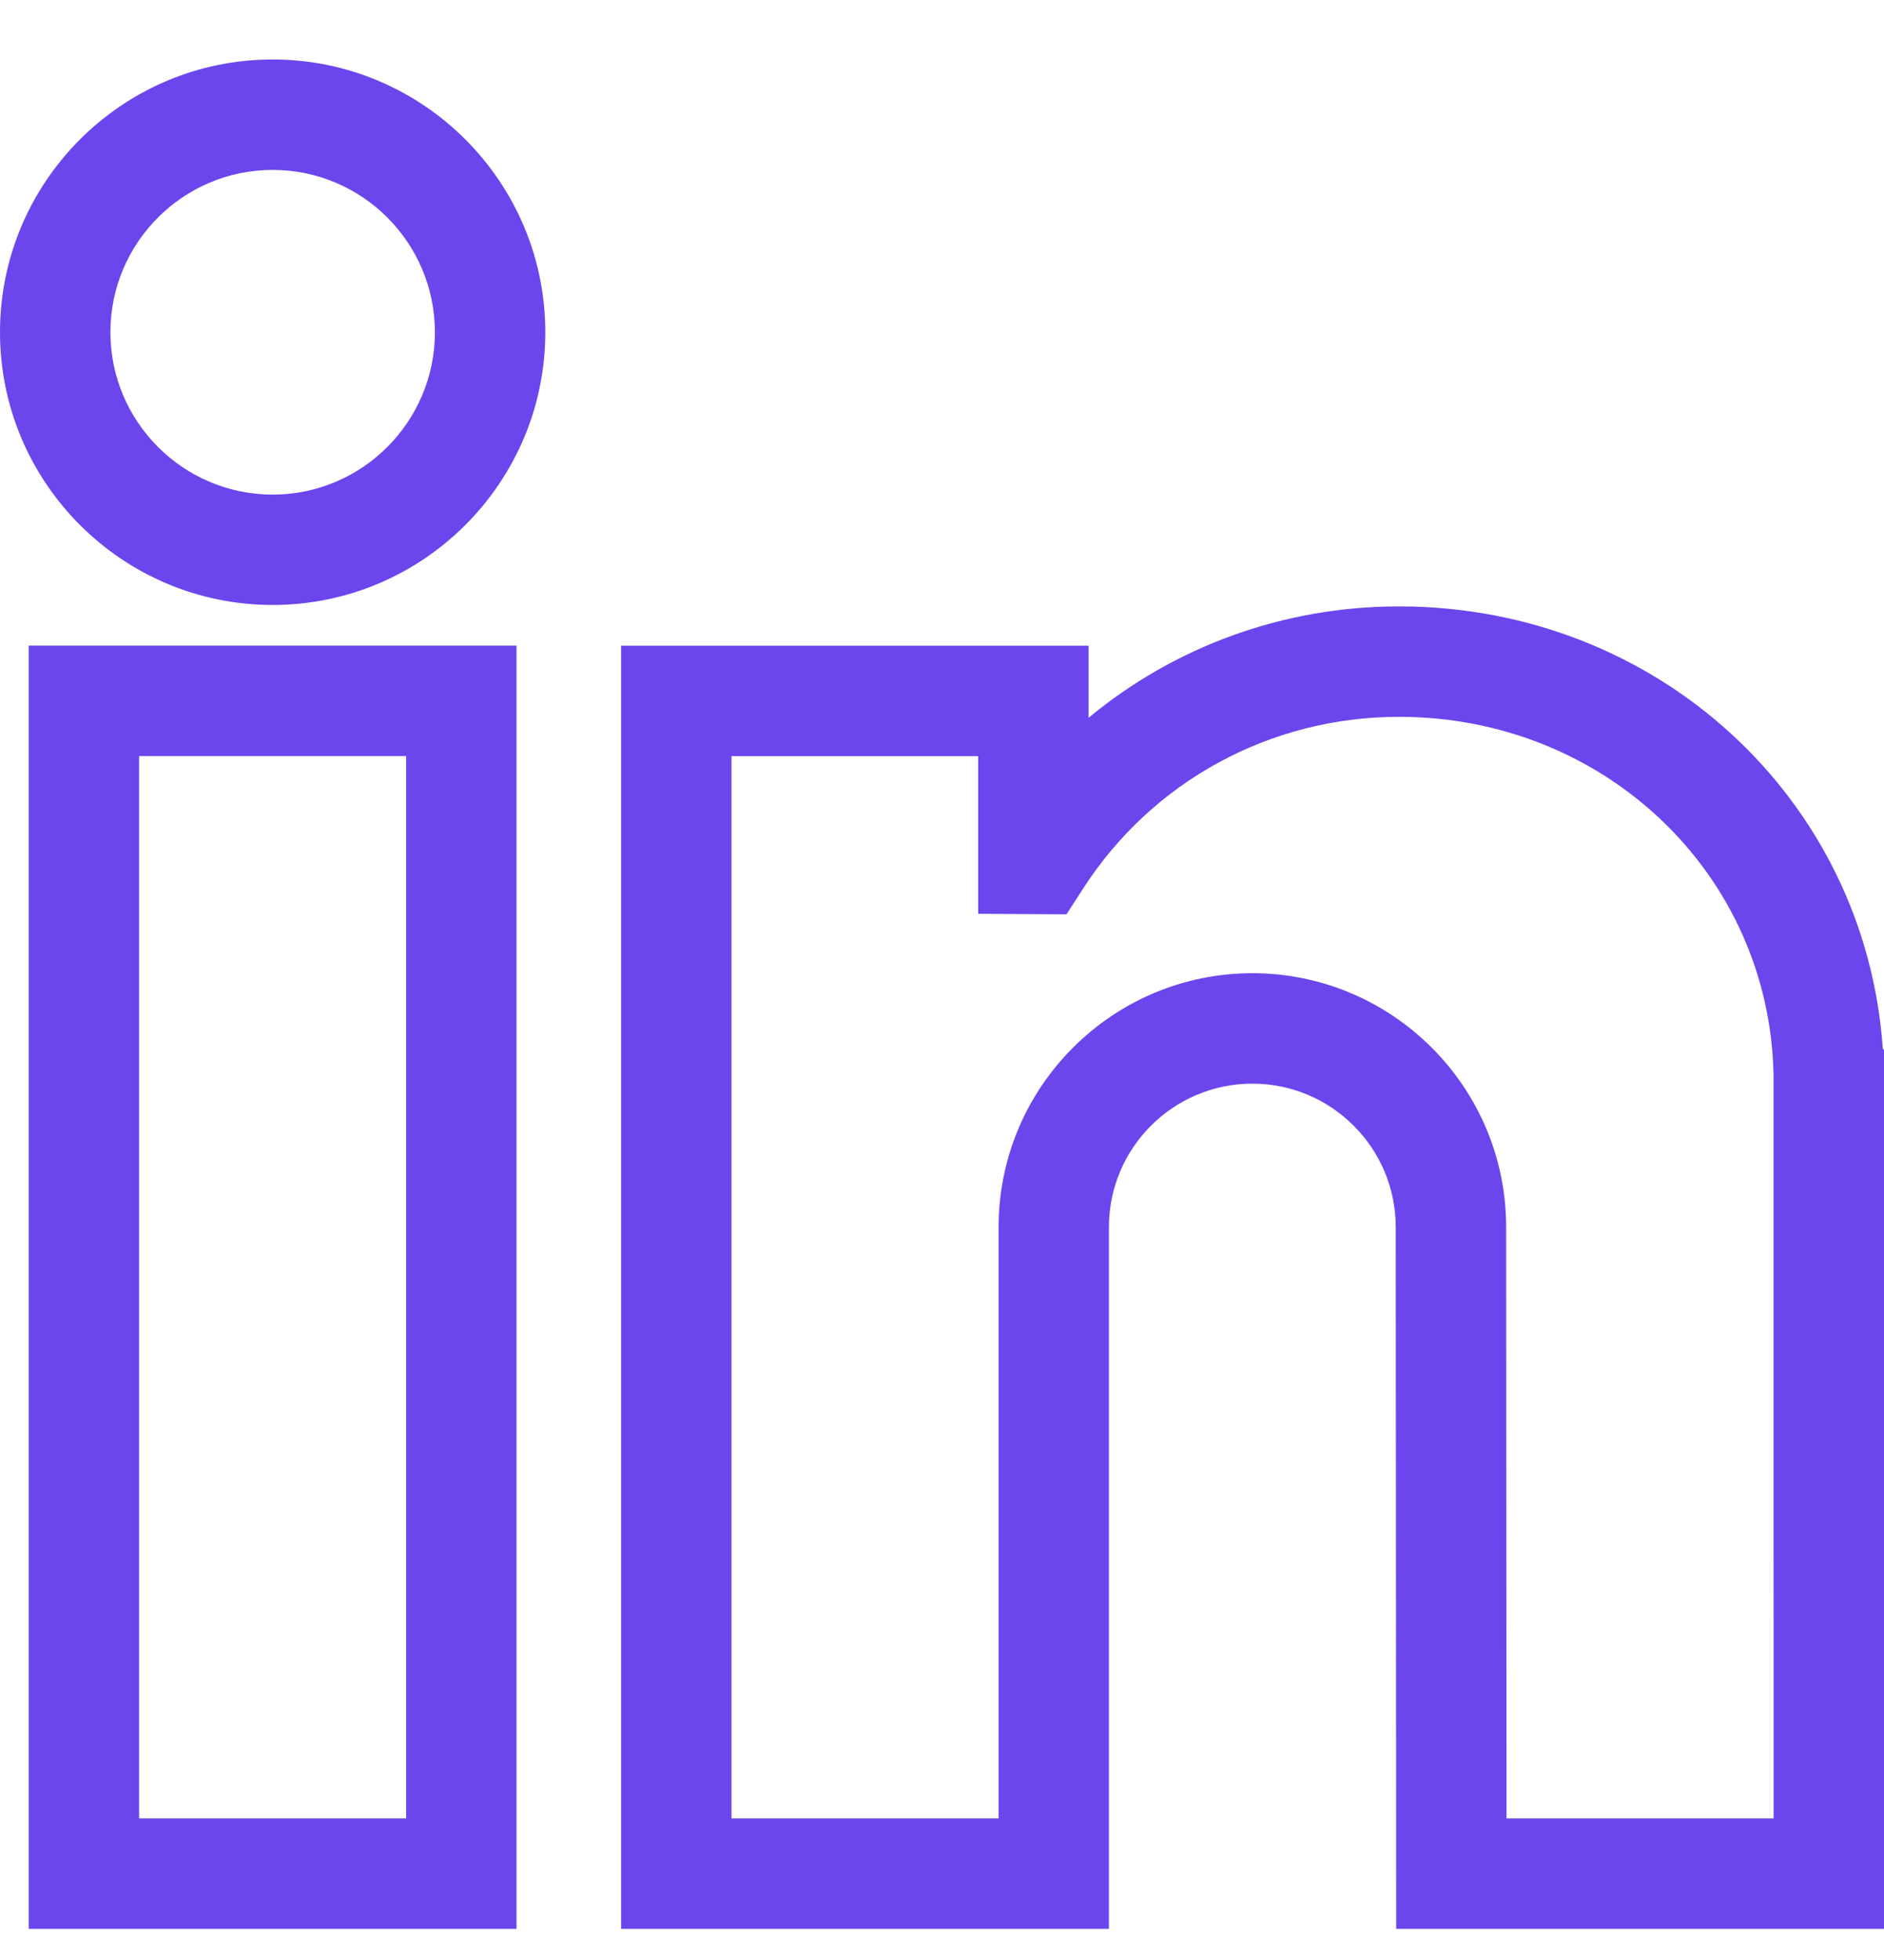
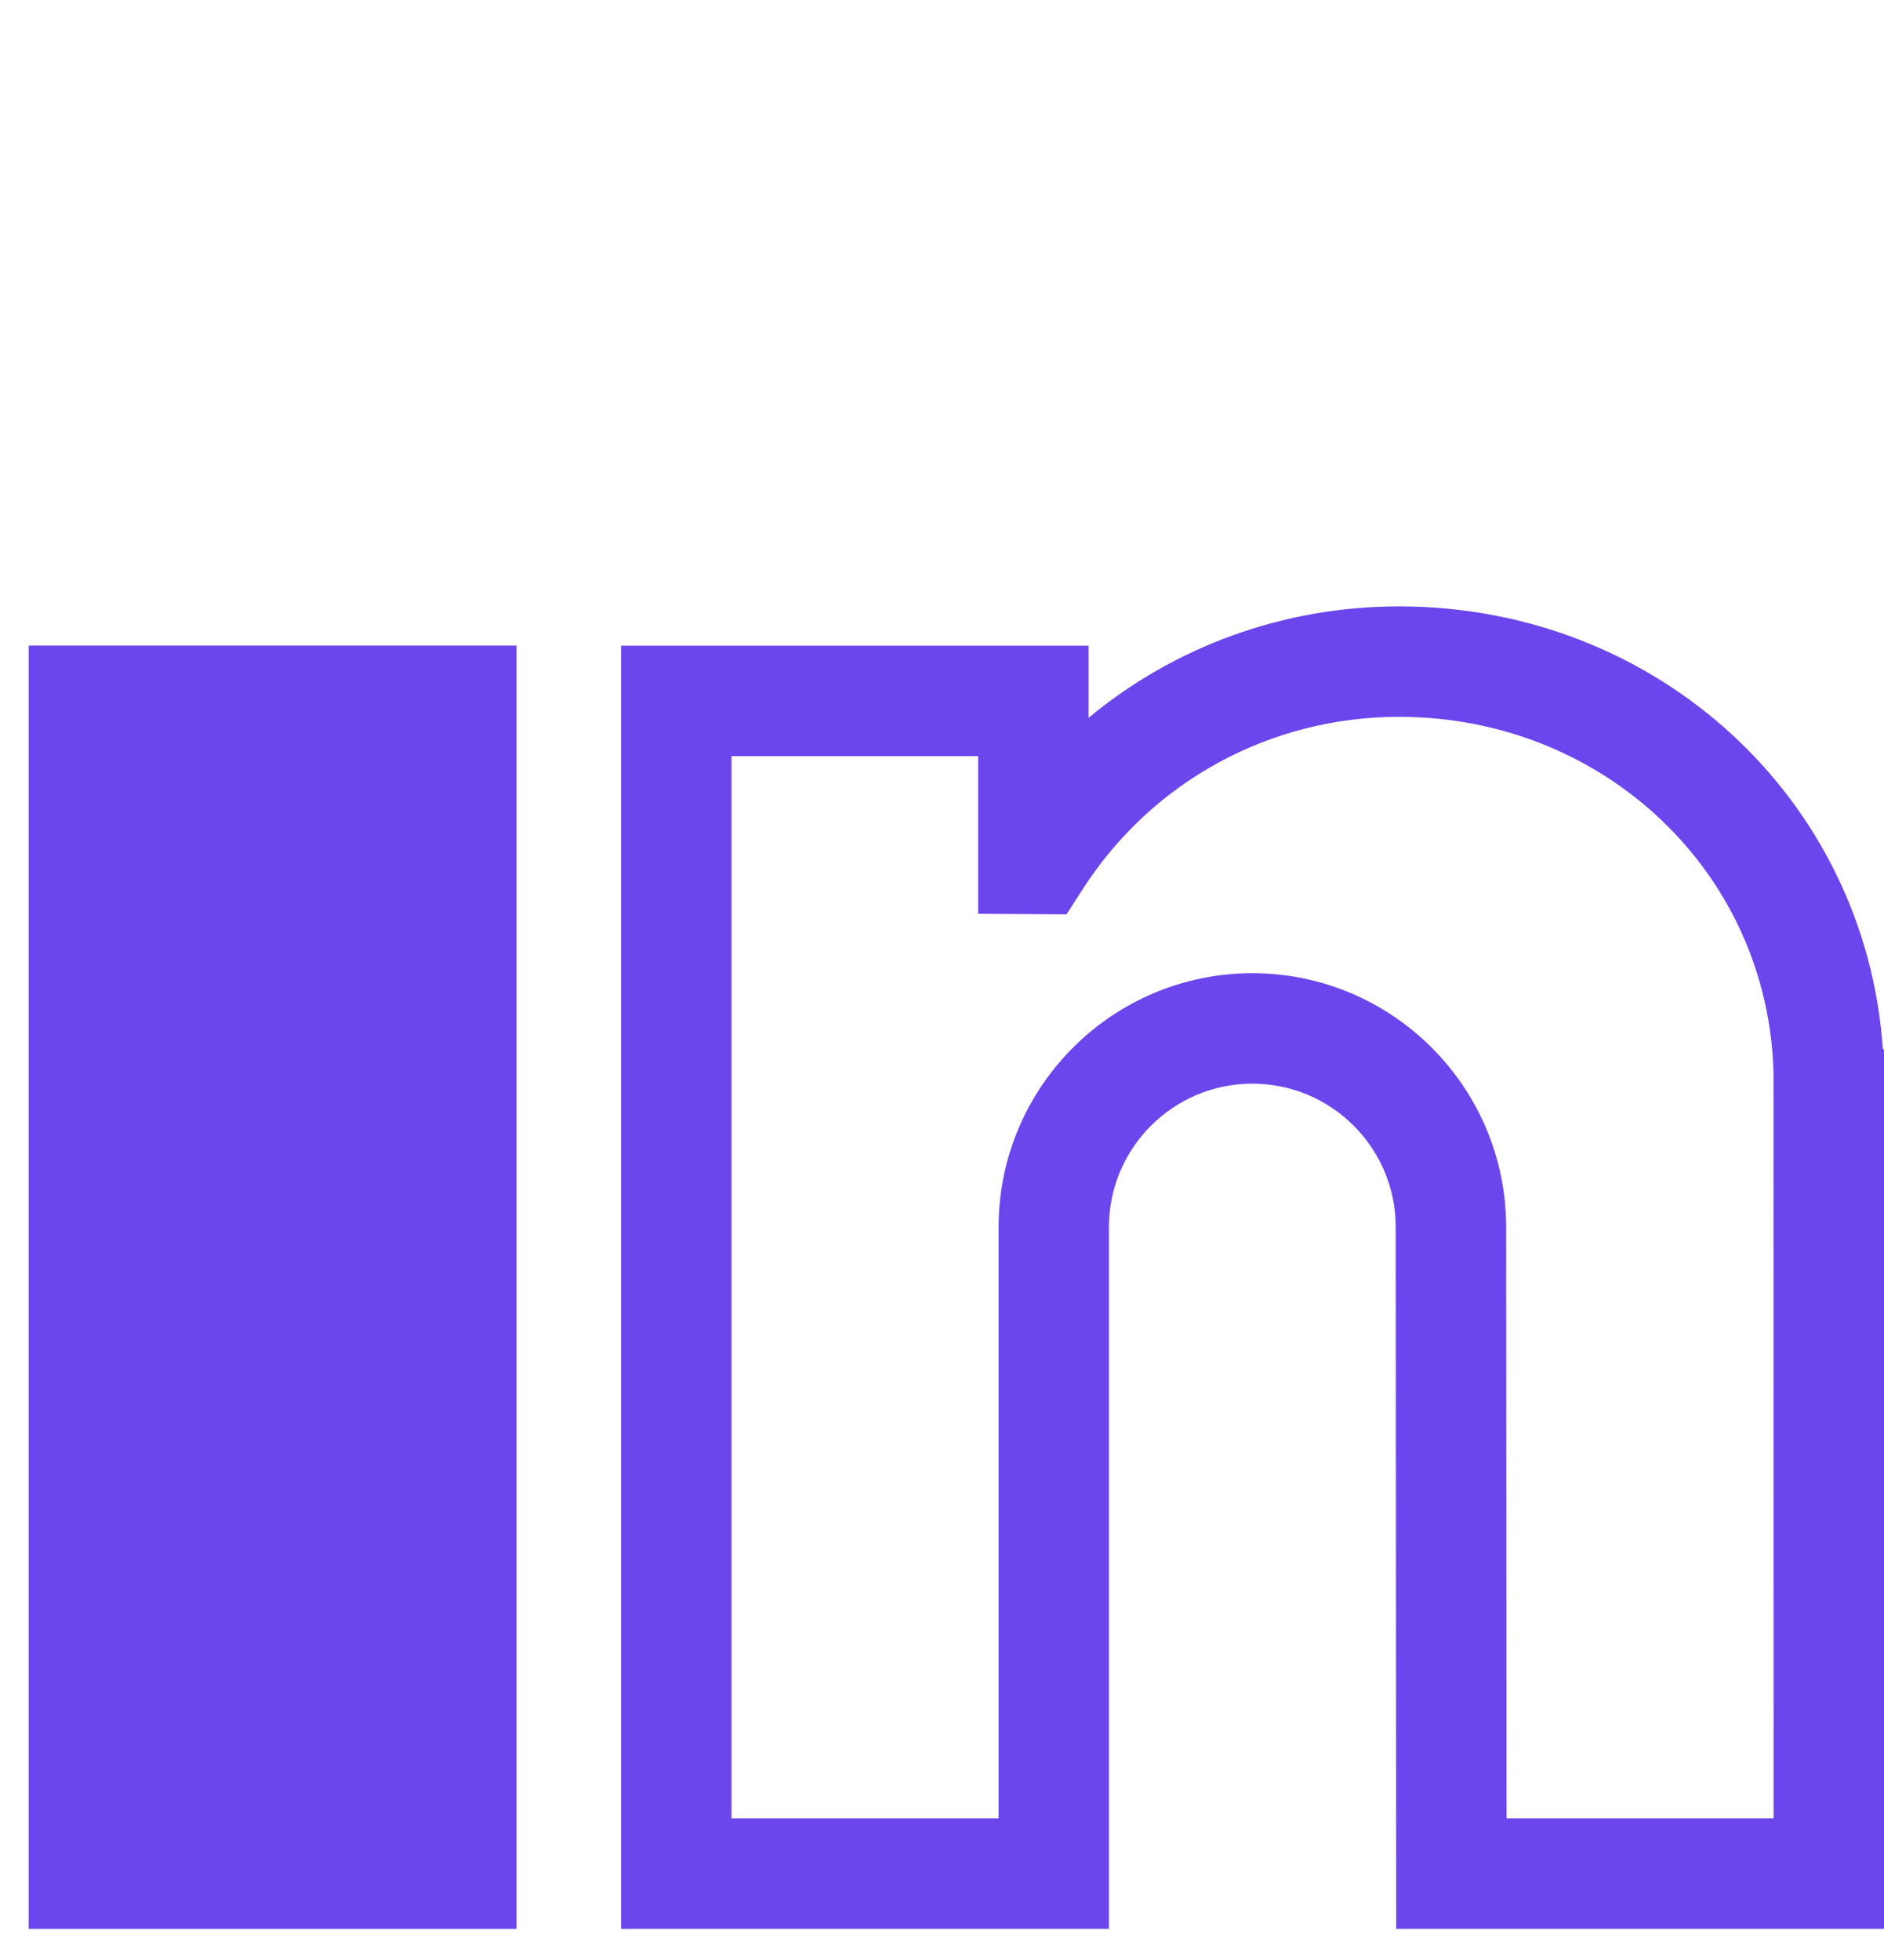
<svg xmlns="http://www.w3.org/2000/svg" width="25" height="26" viewBox="0 0 25 26" fill="none">
-   <path d="M0.381 25.587H6.854V8.564H0.381V25.587ZM1.846 10.029H5.389V24.122H1.846V10.029Z" fill="#6B46EC" />
-   <path d="M3.618 0.789C1.623 0.789 0 2.412 0 4.407C0 6.402 1.623 8.025 3.618 8.025C5.613 8.025 7.236 6.402 7.236 4.407C7.236 2.412 5.613 0.789 3.618 0.789ZM1.465 4.407C1.465 3.22 2.431 2.254 3.618 2.254C4.805 2.254 5.771 3.22 5.771 4.407C5.771 5.595 4.805 6.561 3.618 6.561C2.431 6.561 1.465 5.594 1.465 4.407Z" fill="#6B46EC" />
+   <path d="M0.381 25.587H6.854V8.564H0.381V25.587ZM1.846 10.029V24.122H1.846V10.029Z" fill="#6B46EC" />
  <path d="M24.984 13.91C24.754 10.597 21.99 8.044 18.564 8.044C17.031 8.044 15.585 8.577 14.445 9.522V8.565H8.242V25.587H14.715V16.277C14.715 15.228 15.569 14.375 16.618 14.375C17.667 14.375 18.521 15.228 18.521 16.278L18.527 25.587H25V13.926L24.984 13.91ZM13.251 24.122H9.707V10.03H12.98V12.122L14.152 12.129L14.37 11.791C15.29 10.362 16.858 9.509 18.564 9.509C21.29 9.509 23.473 11.589 23.534 14.244L23.535 24.122H19.991L19.986 16.277C19.986 14.421 18.475 12.91 16.618 12.91C14.761 12.91 13.251 14.421 13.251 16.277V24.122Z" fill="#6B46EC" />
</svg>